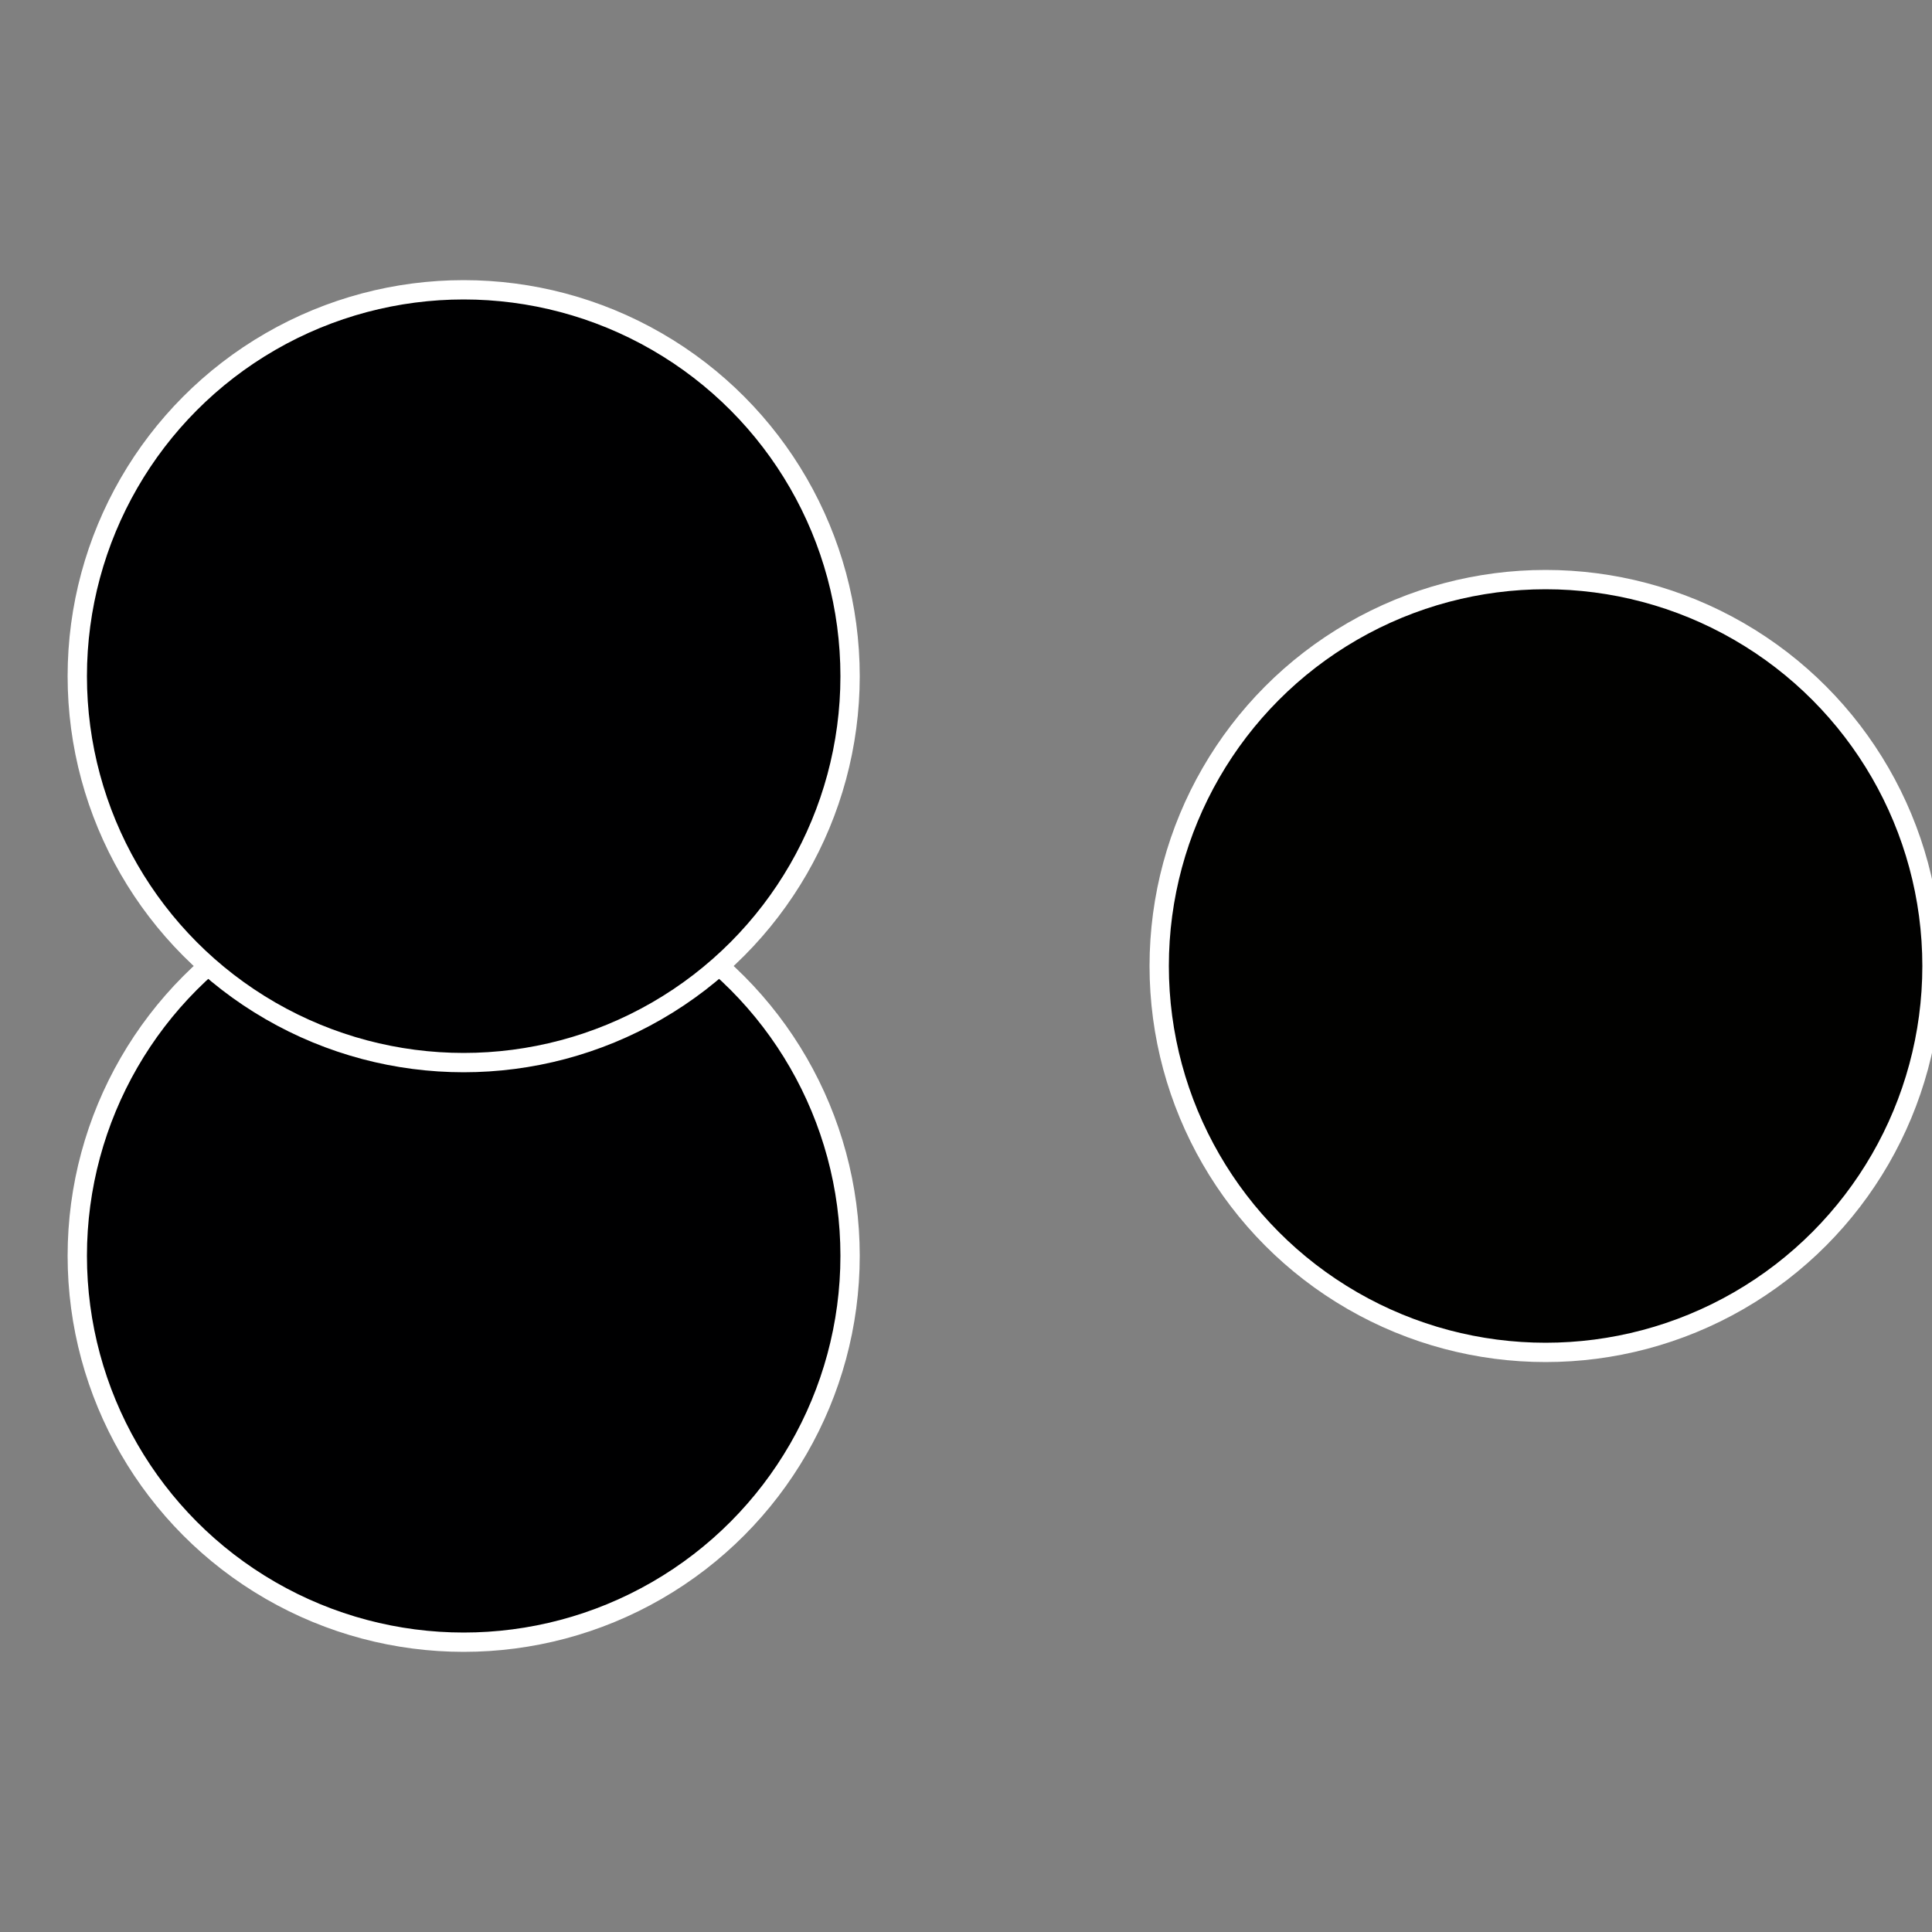
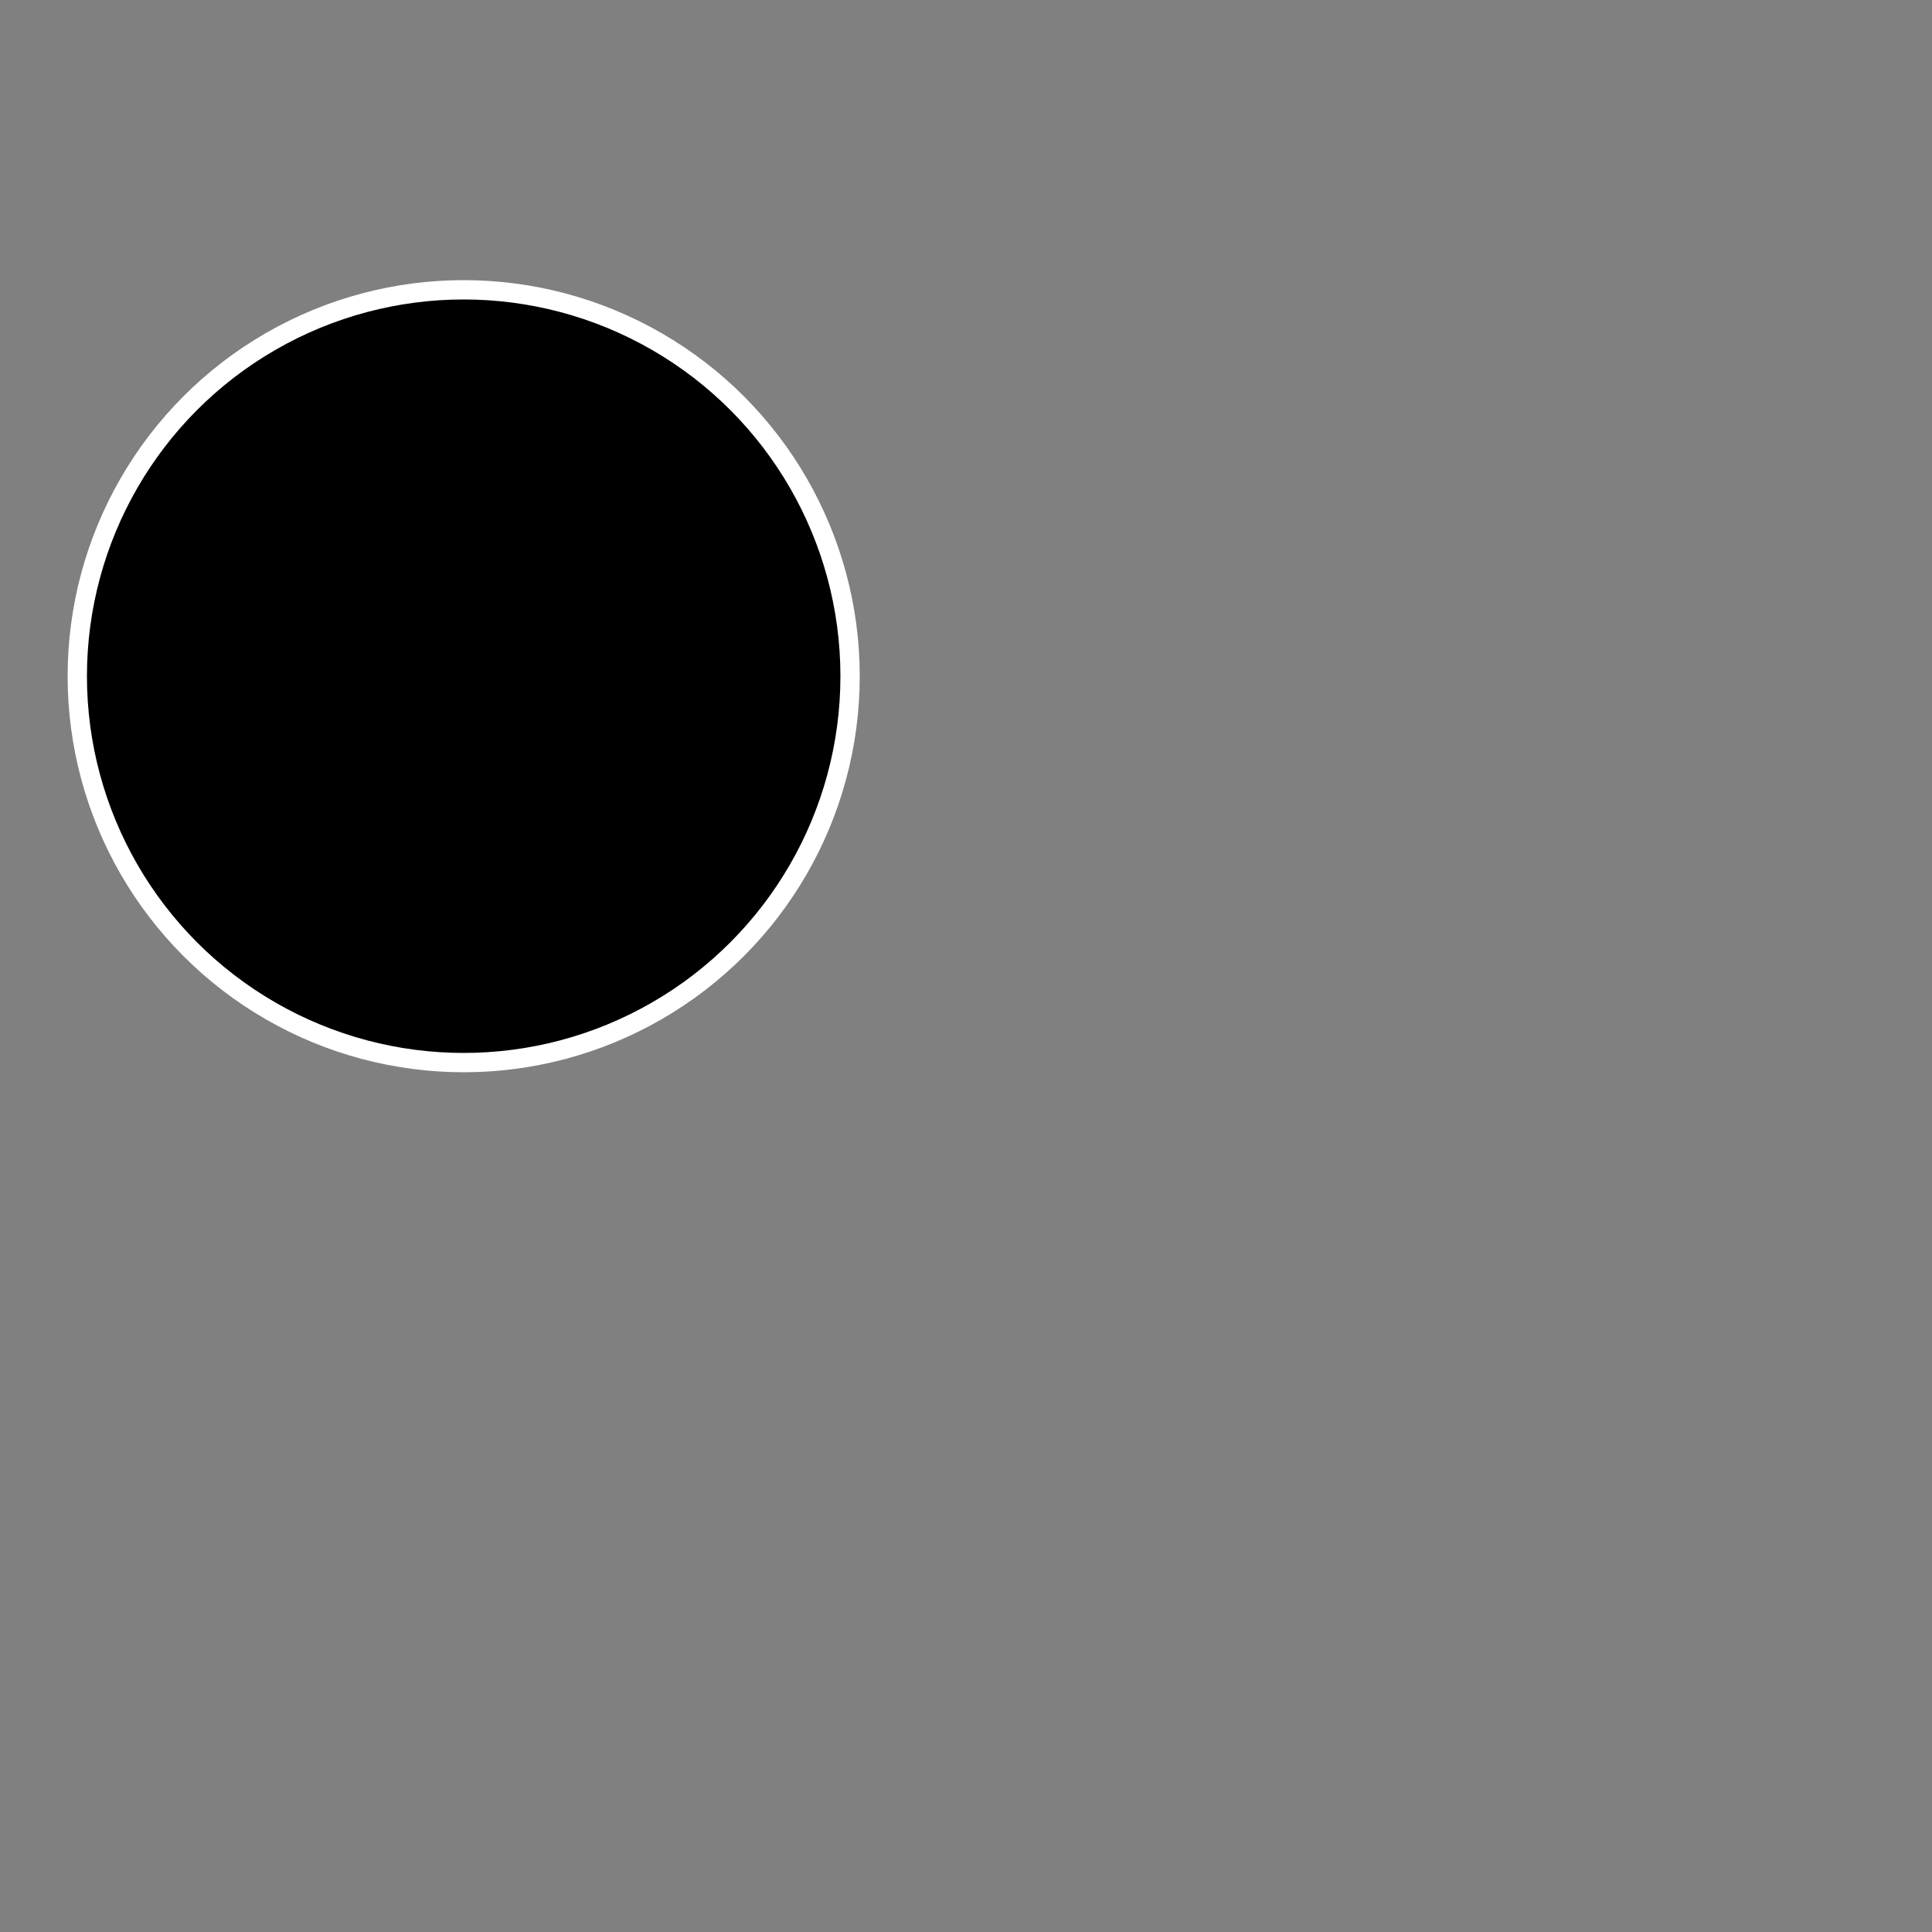
<svg xmlns="http://www.w3.org/2000/svg" width="500" height="500" viewBox="-1 -1 2 2">
  <rect x="-1" y="-1" width="2" height="2" fill="#808080" stroke="none" />
-   <circle cx="0.6" cy="0" r="0.4" fill="#010100" stroke="#fff" stroke-width="1%" />
-   <circle cx="-0.52" cy="0.3" r="0.4" fill="#000001" stroke="#fff" stroke-width="1%" />
  <circle cx="-0.52" cy="-0.3" r="0.4" fill="#000001" stroke="#fff" stroke-width="1%" />
</svg>